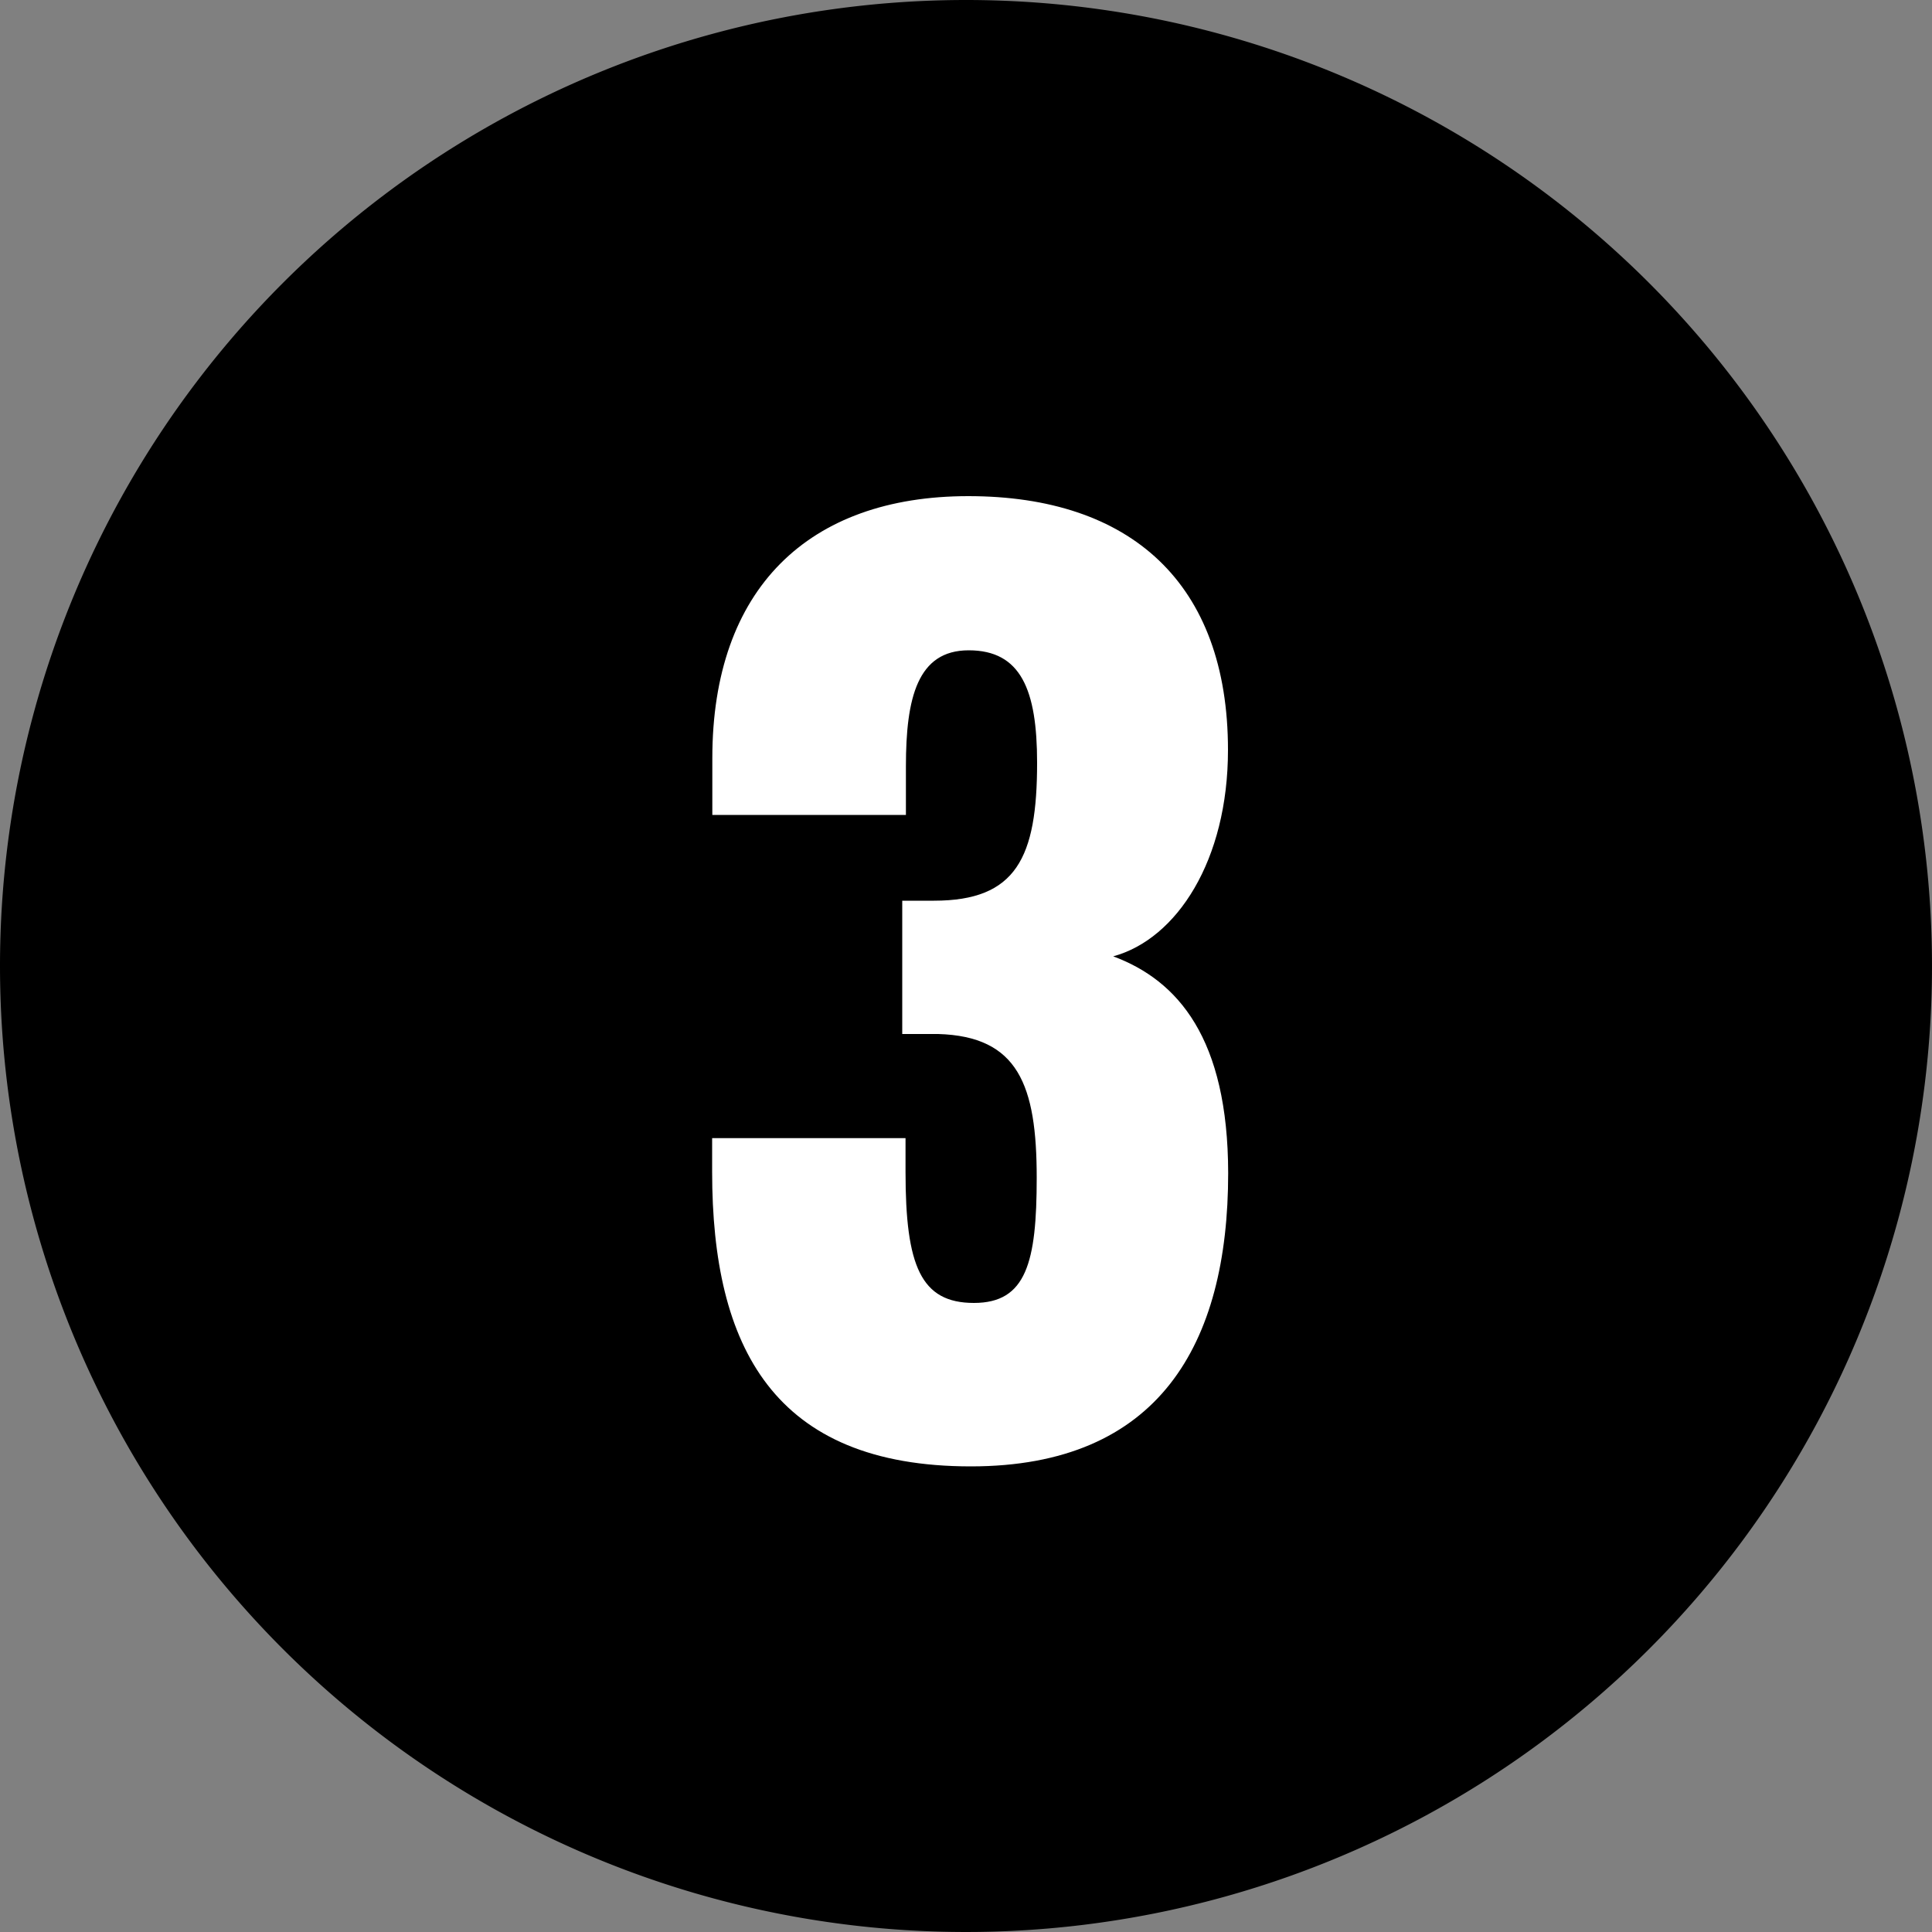
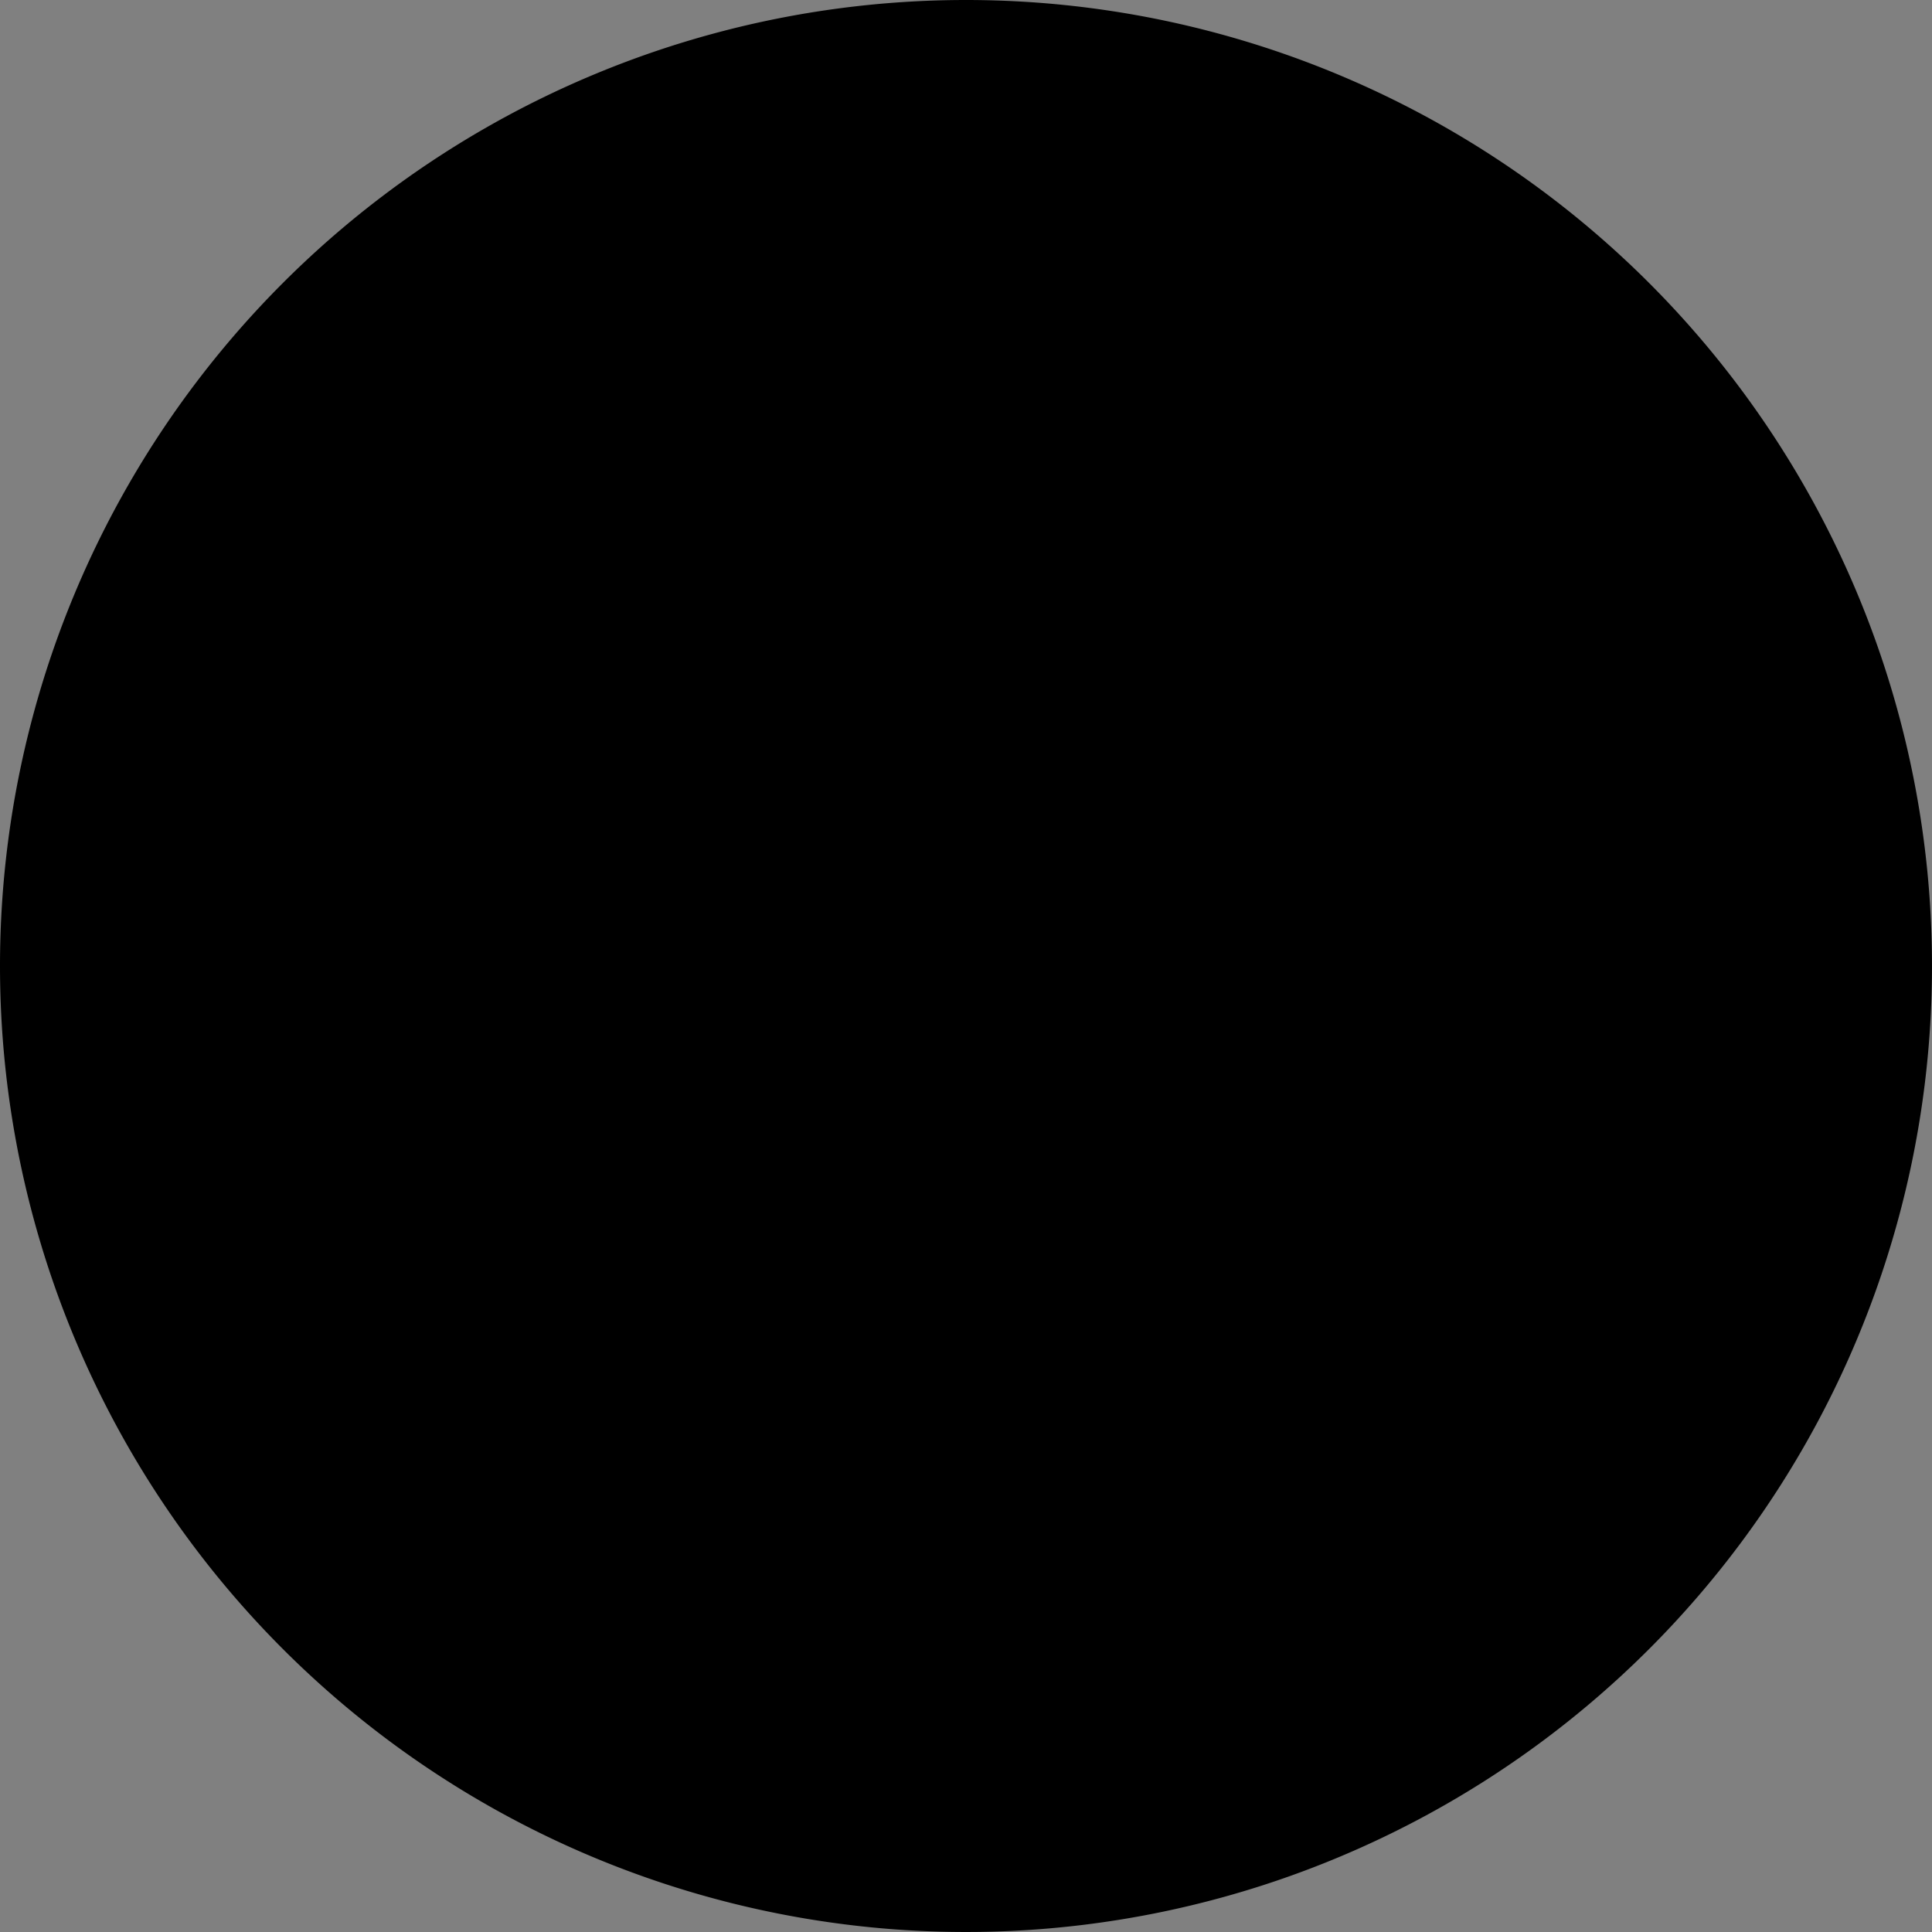
<svg xmlns="http://www.w3.org/2000/svg" id="num" width="40" height="40" viewBox="0 0 40 40">
  <rect x="0" y="0" width="40" height="40" fill="#808080" stroke="none" />
-   <path id="パス_7669" data-name="パス 7669" d="M20,0A20,20,0,1,1,0,20,20,20,0,0,1,20,0Z" />
-   <path id="パス_7668" data-name="パス 7668" d="M.1.36c3.888,0,5.328-2.52,5.328-6.072C5.424-8.5,4.392-9.7,3.048-10.2c1.32-.36,2.376-1.992,2.376-4.272,0-3.456-2.016-5.256-5.376-5.256-3.312,0-5.3,1.92-5.3,5.424v1.176h4.008v-1.008c0-1.416.24-2.4,1.3-2.4,1.08,0,1.416.816,1.416,2.328,0,1.968-.432,2.856-2.136,2.856H-1.32v2.76h.744c1.656.048,2.04,1.056,2.04,2.976,0,1.752-.216,2.592-1.3,2.592-1.1,0-1.416-.768-1.416-2.712v-.7H-5.256v.7C-5.256-2.112-3.984.36.1.36Z" transform="translate(20 30)" fill="#fff" />
+   <path id="パス_7669" data-name="パス 7669" d="M20,0A20,20,0,1,1,0,20,20,20,0,0,1,20,0" />
</svg>